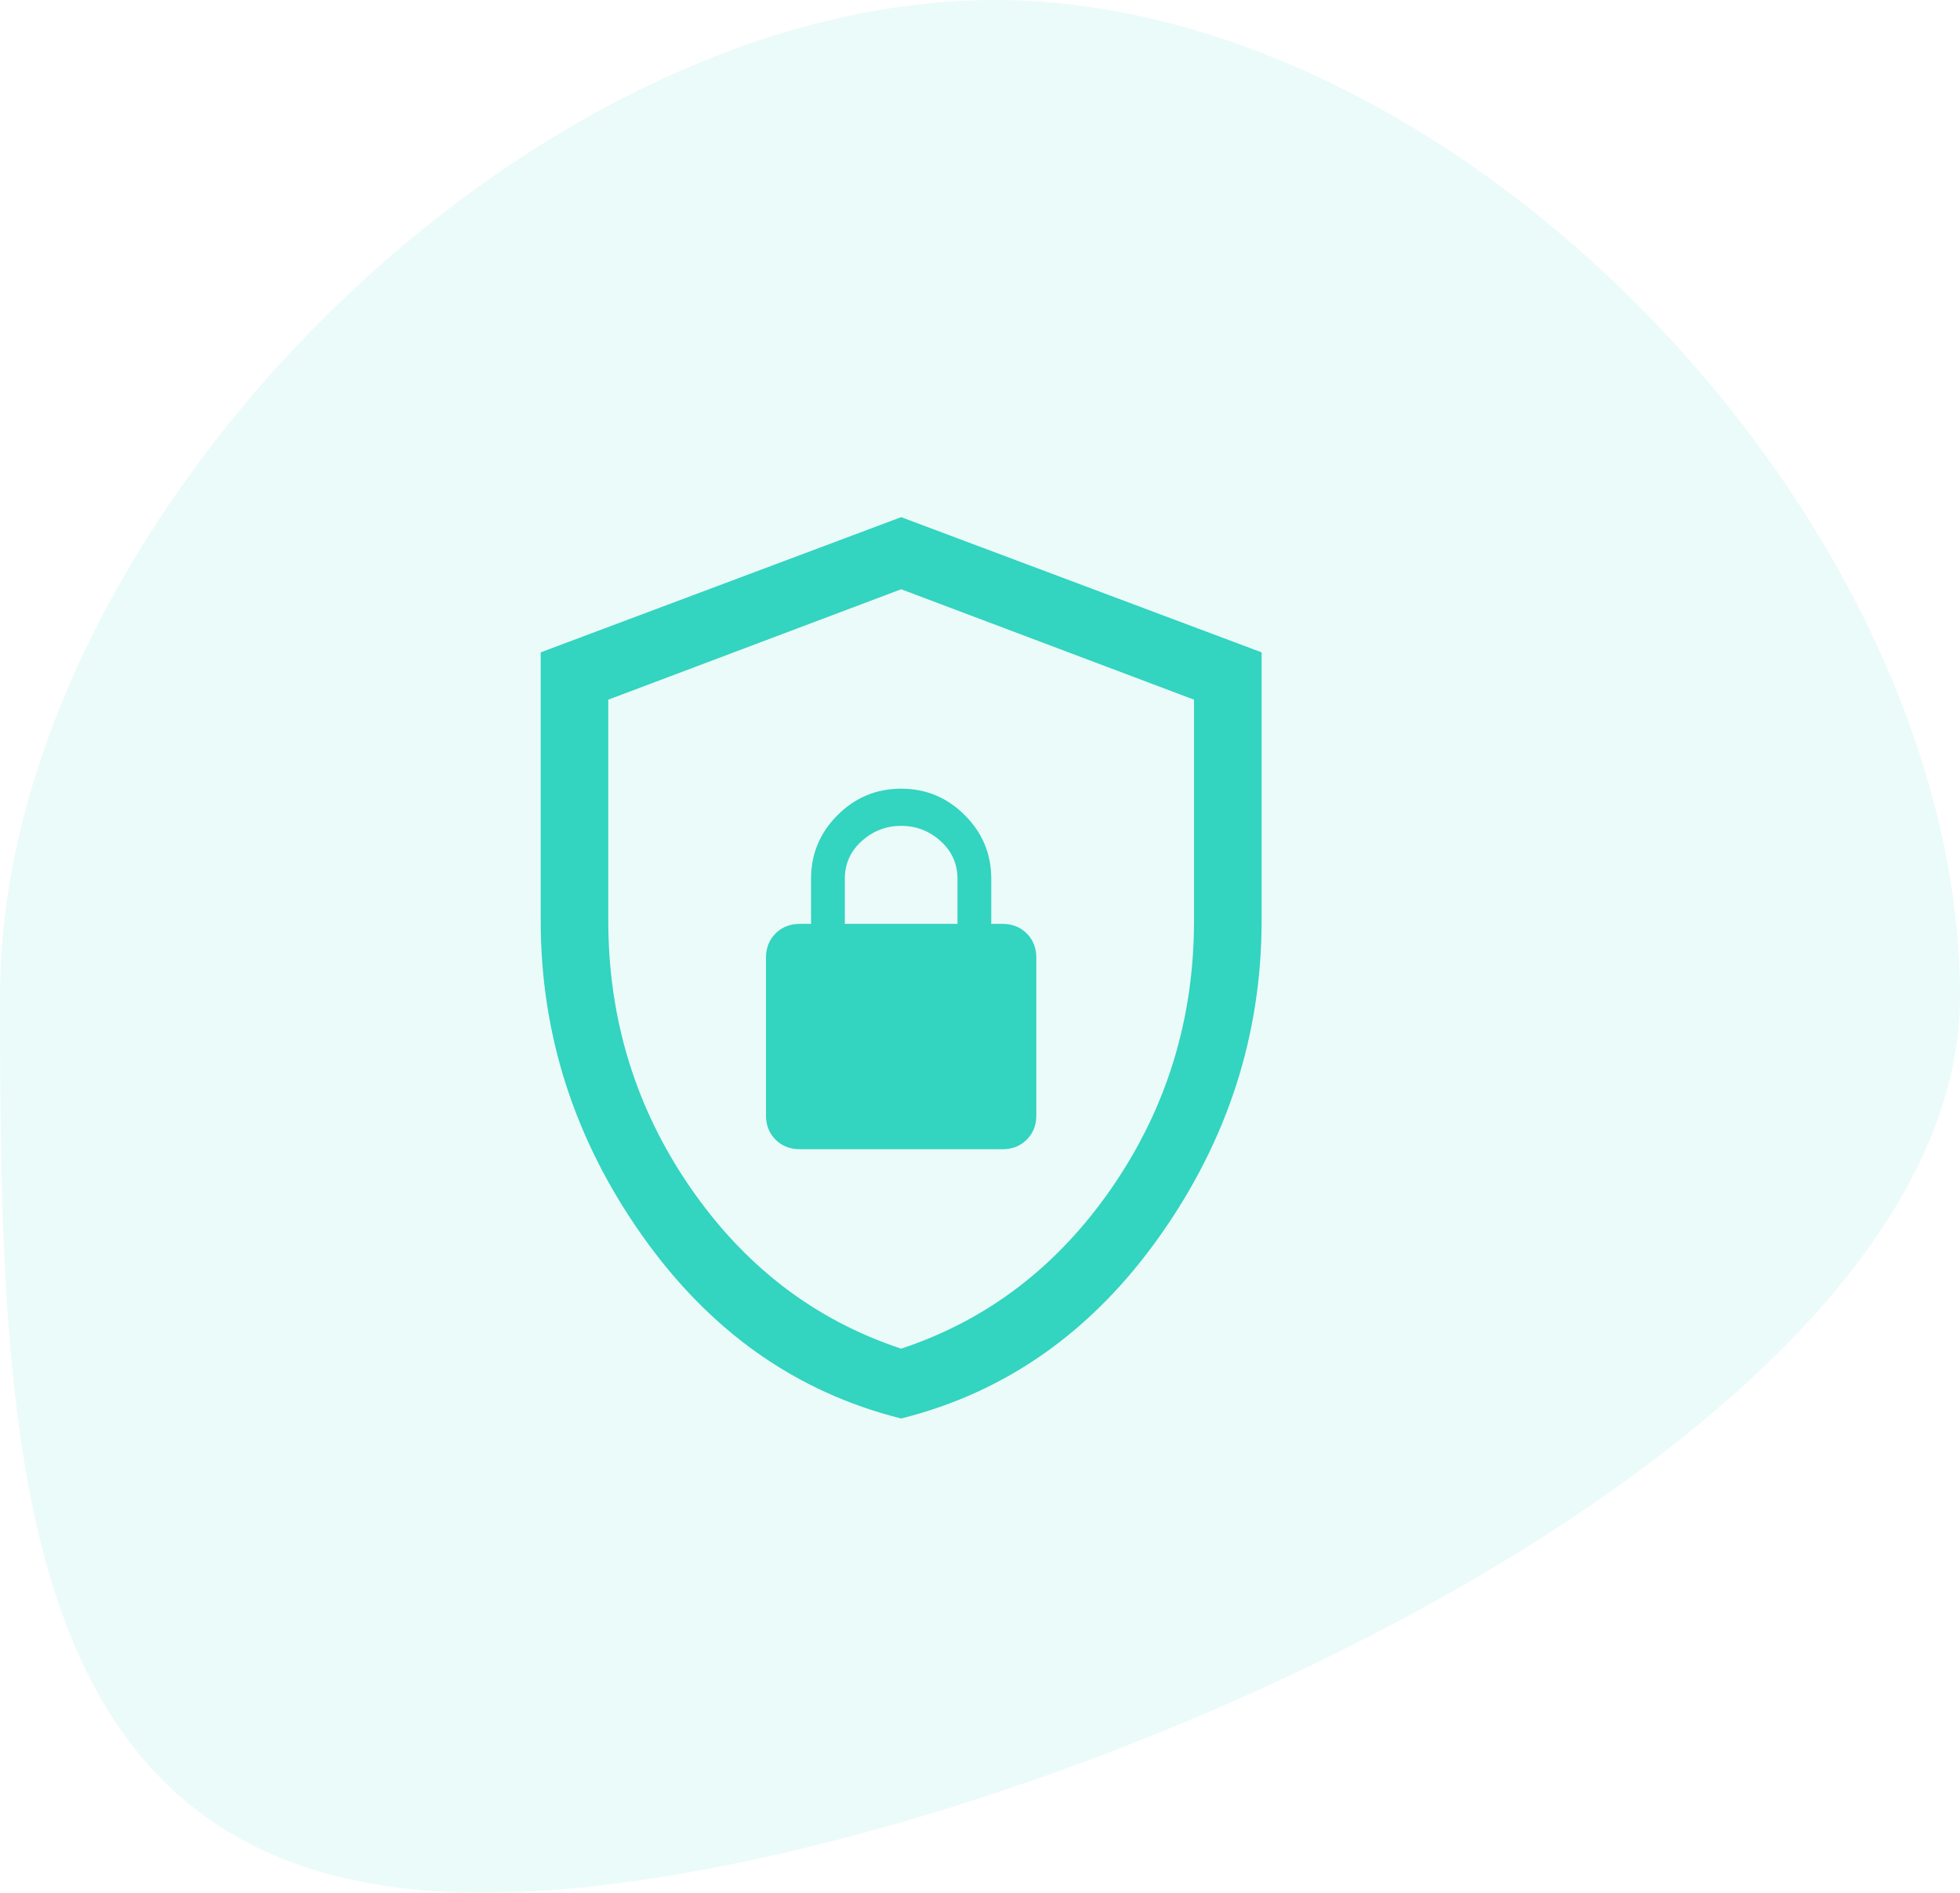
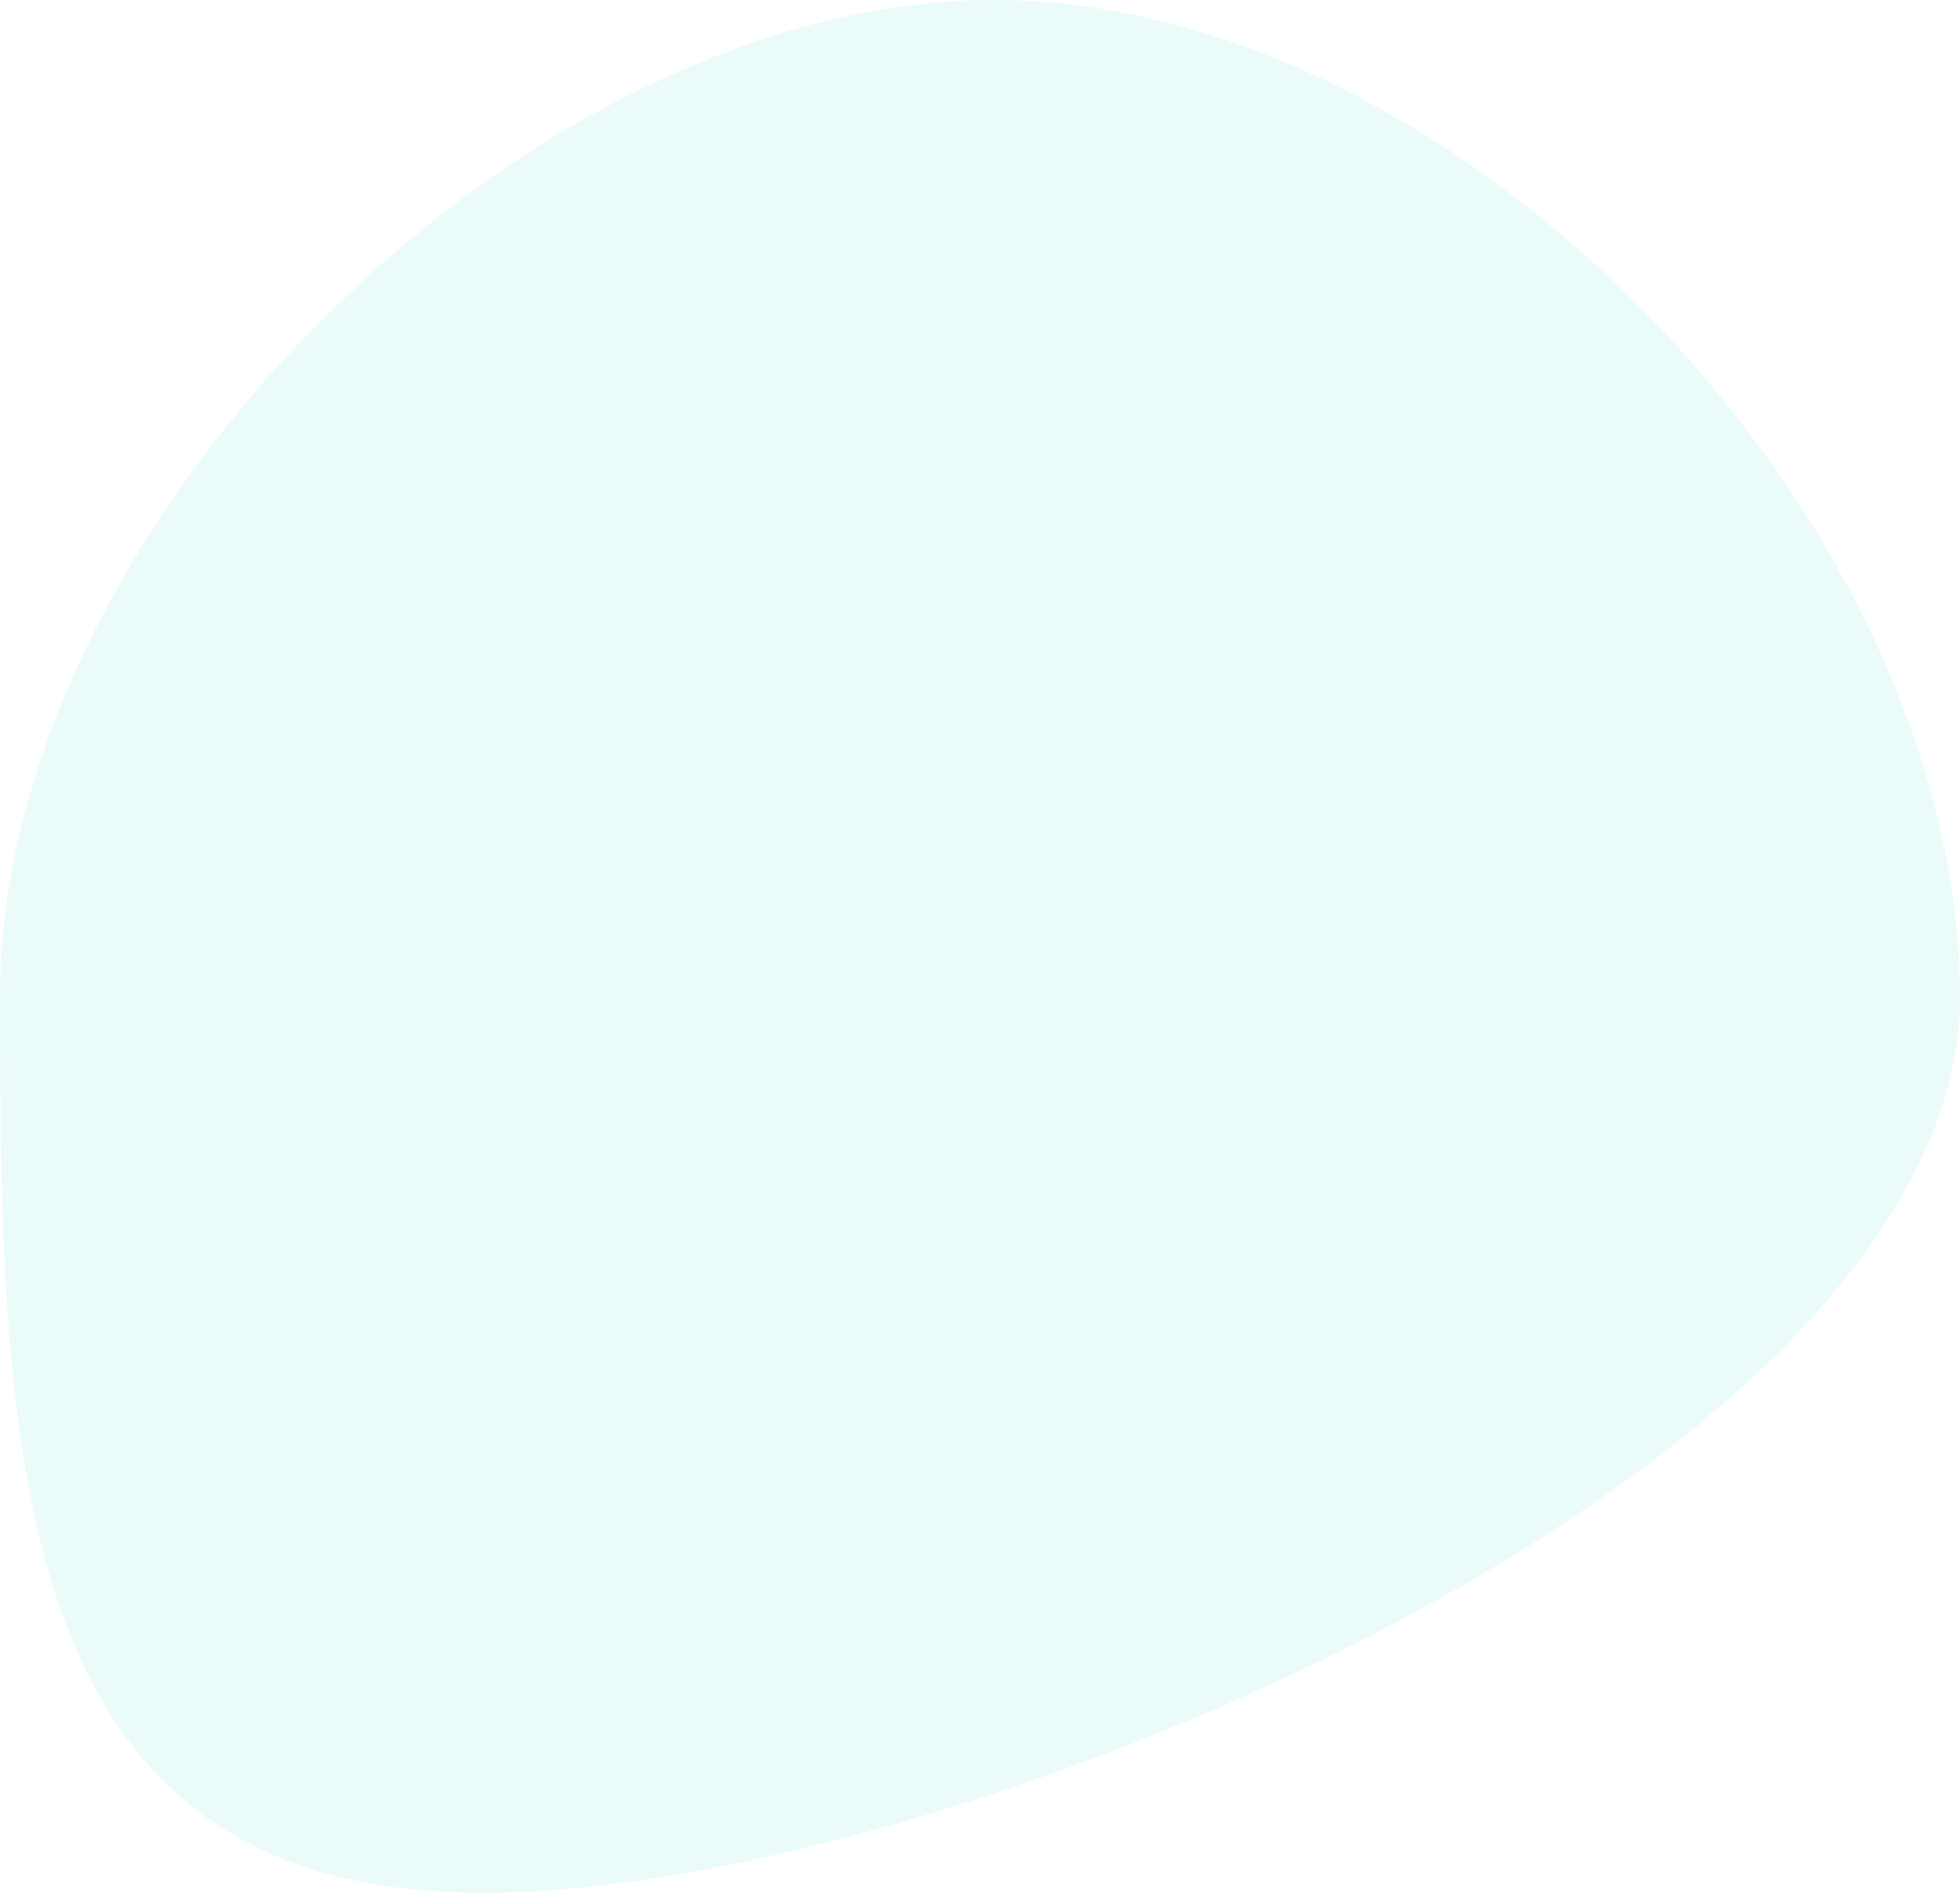
<svg xmlns="http://www.w3.org/2000/svg" width="87" height="84" viewBox="0 0 87 84" fill="none">
  <path opacity="0.1" d="M87 44.211C87 65.139 42.326 84 21.435 84C0.544 84 0 65.139 0 44.211C0 23.282 23.24 0 44.13 0C65.021 0 87 23.282 87 44.211Z" fill="#33D4C0" />
-   <path d="M40 62.95C35.333 61.783 31.5 59.075 28.5 54.825C25.5 50.575 24 45.917 24 40.85V28.95L40 22.95L56 28.95V40.85C56 45.917 54.5 50.575 51.5 54.825C48.5 59.075 44.667 61.783 40 62.95ZM40 59.85C43.833 58.583 46.958 56.192 49.375 52.675C51.792 49.158 53 45.217 53 40.85V31.05L40 26.15L27 31.05V40.85C27 45.217 28.208 49.158 30.625 52.675C33.042 56.192 36.167 58.583 40 59.85ZM35.5 51H44.5C44.933 51 45.292 50.858 45.575 50.575C45.858 50.292 46 49.933 46 49.5V42.5C46 42.067 45.858 41.708 45.575 41.425C45.292 41.142 44.933 41 44.5 41H44V39C44 37.9 43.608 36.958 42.825 36.175C42.042 35.392 41.1 35 40 35C38.9 35 37.958 35.392 37.175 36.175C36.392 36.958 36 37.9 36 39V41H35.5C35.067 41 34.708 41.142 34.425 41.425C34.142 41.708 34 42.067 34 42.5V49.5C34 49.933 34.142 50.292 34.425 50.575C34.708 50.858 35.067 51 35.5 51ZM37.5 41V39C37.5 38.333 37.75 37.775 38.25 37.325C38.75 36.875 39.333 36.65 40 36.65C40.667 36.65 41.25 36.875 41.75 37.325C42.25 37.775 42.5 38.333 42.5 39V41H37.5Z" fill="#33D4C0" />
</svg>